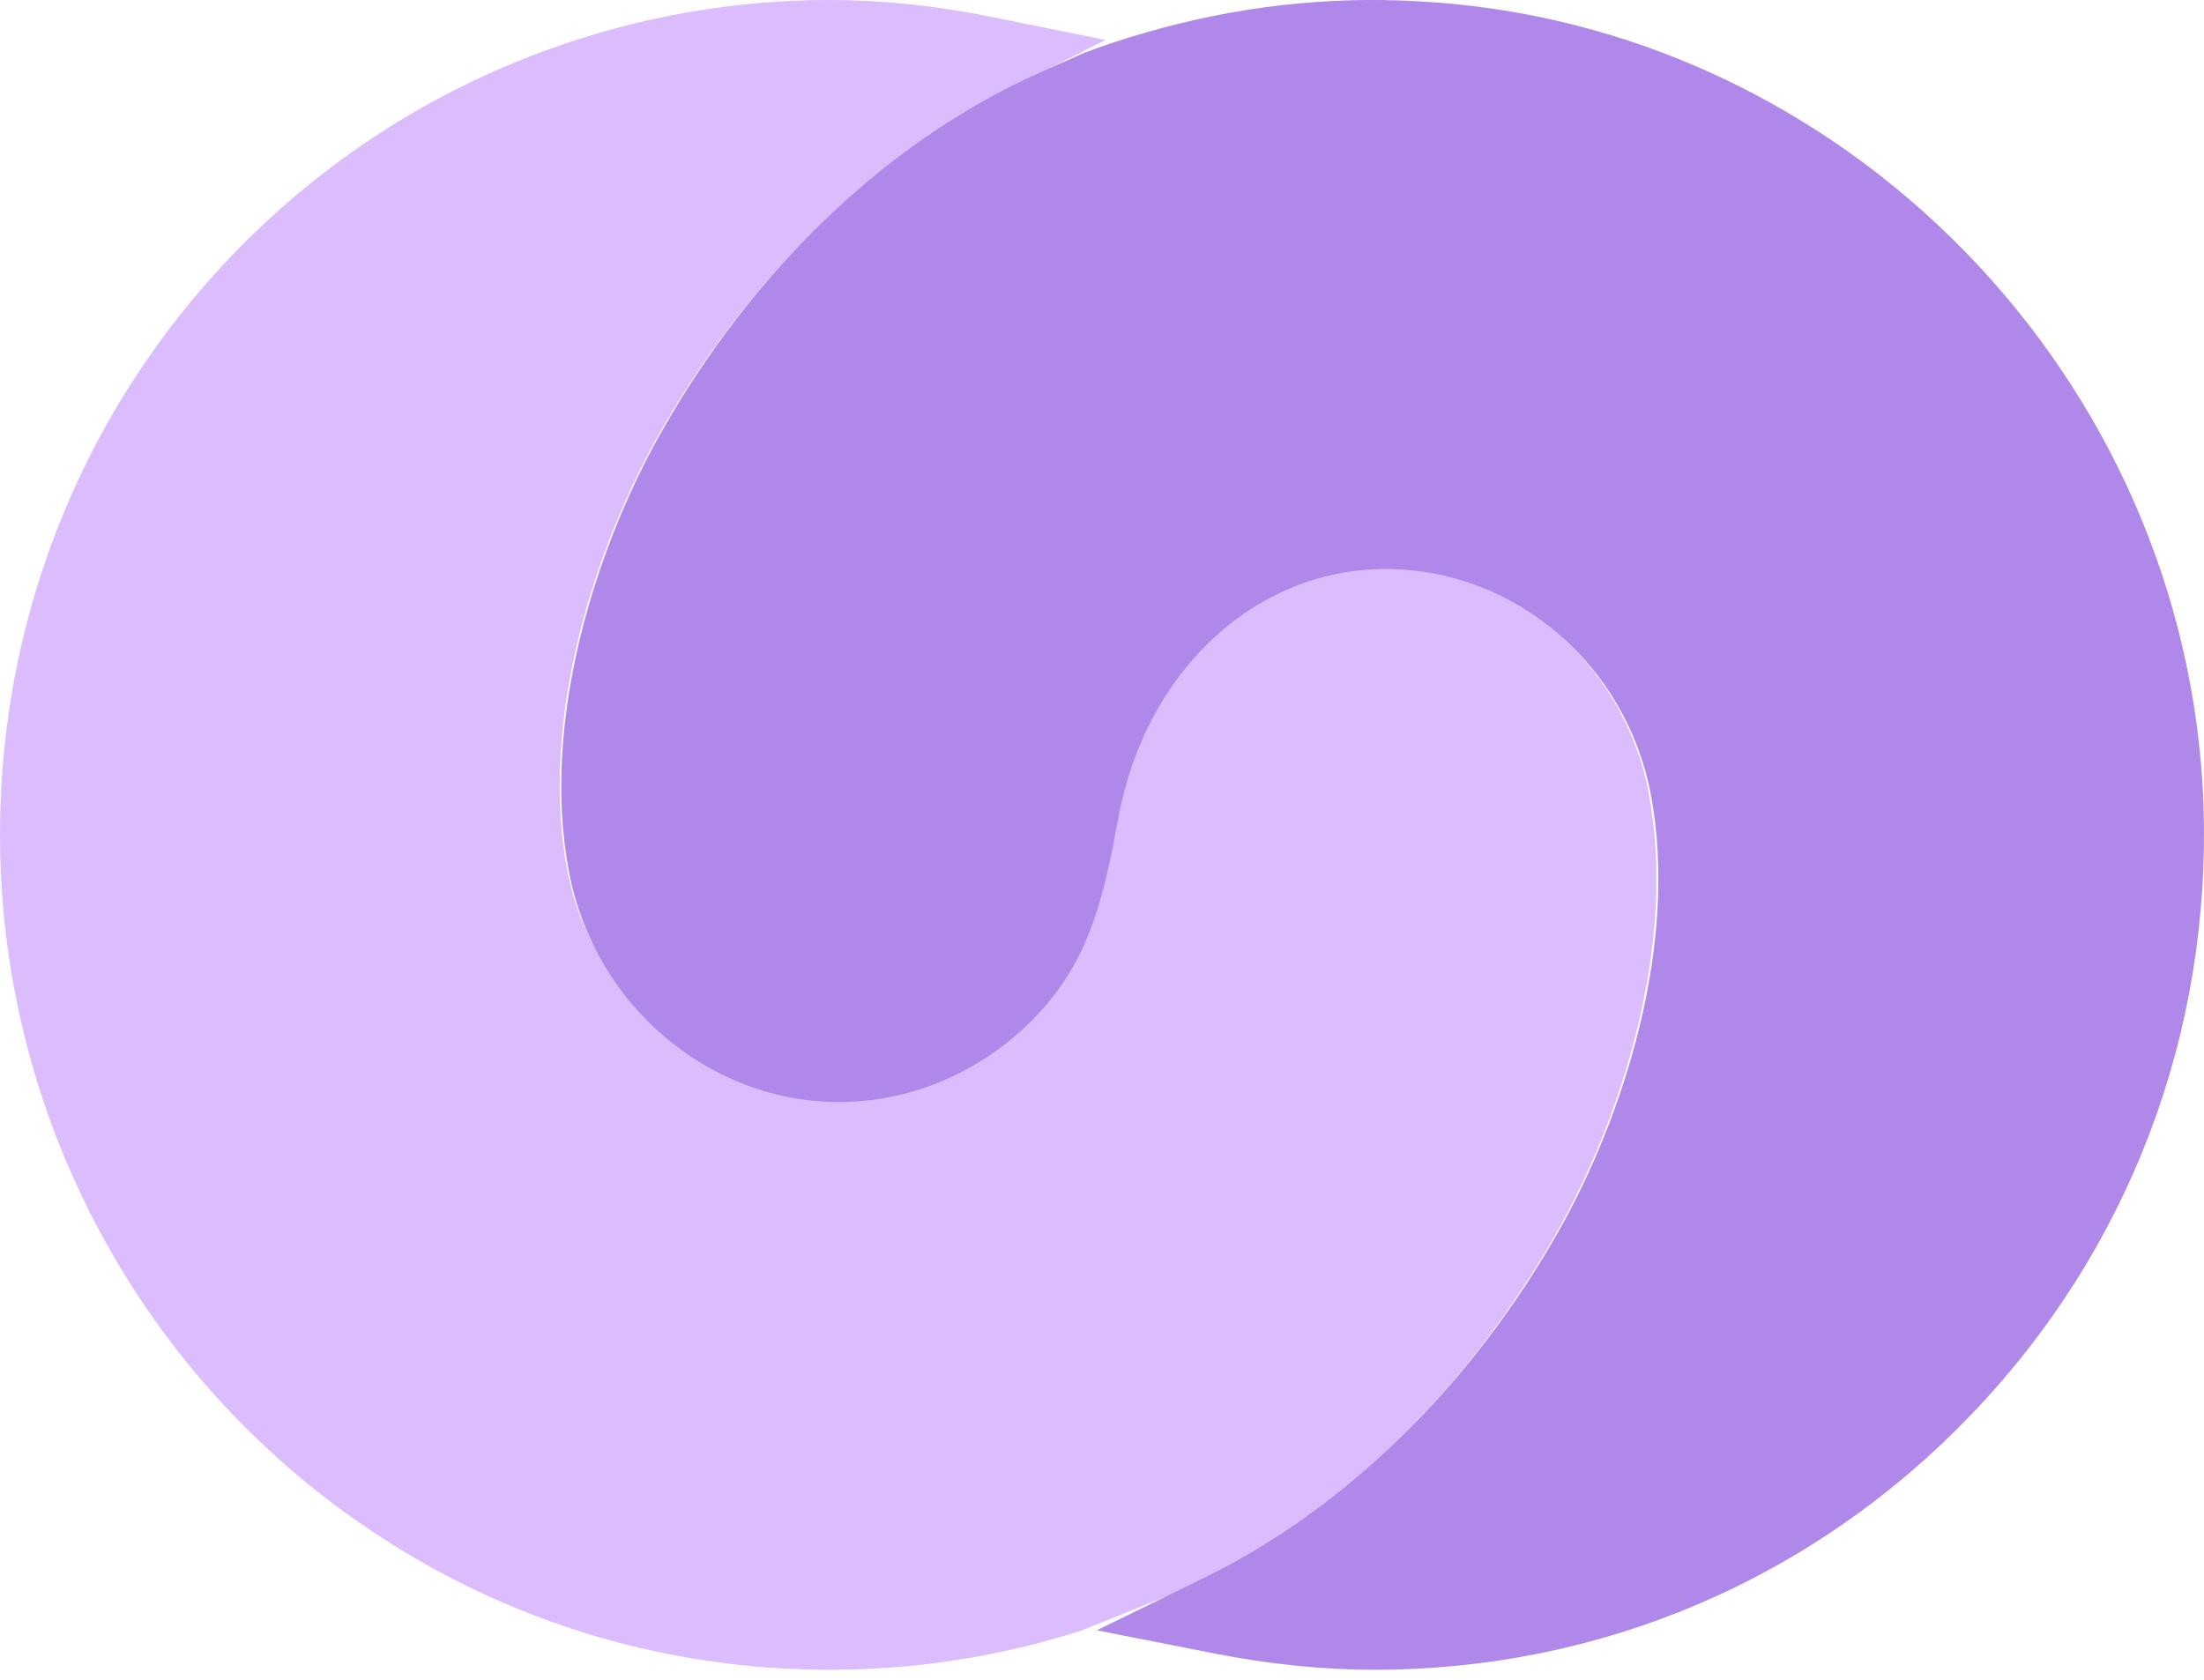
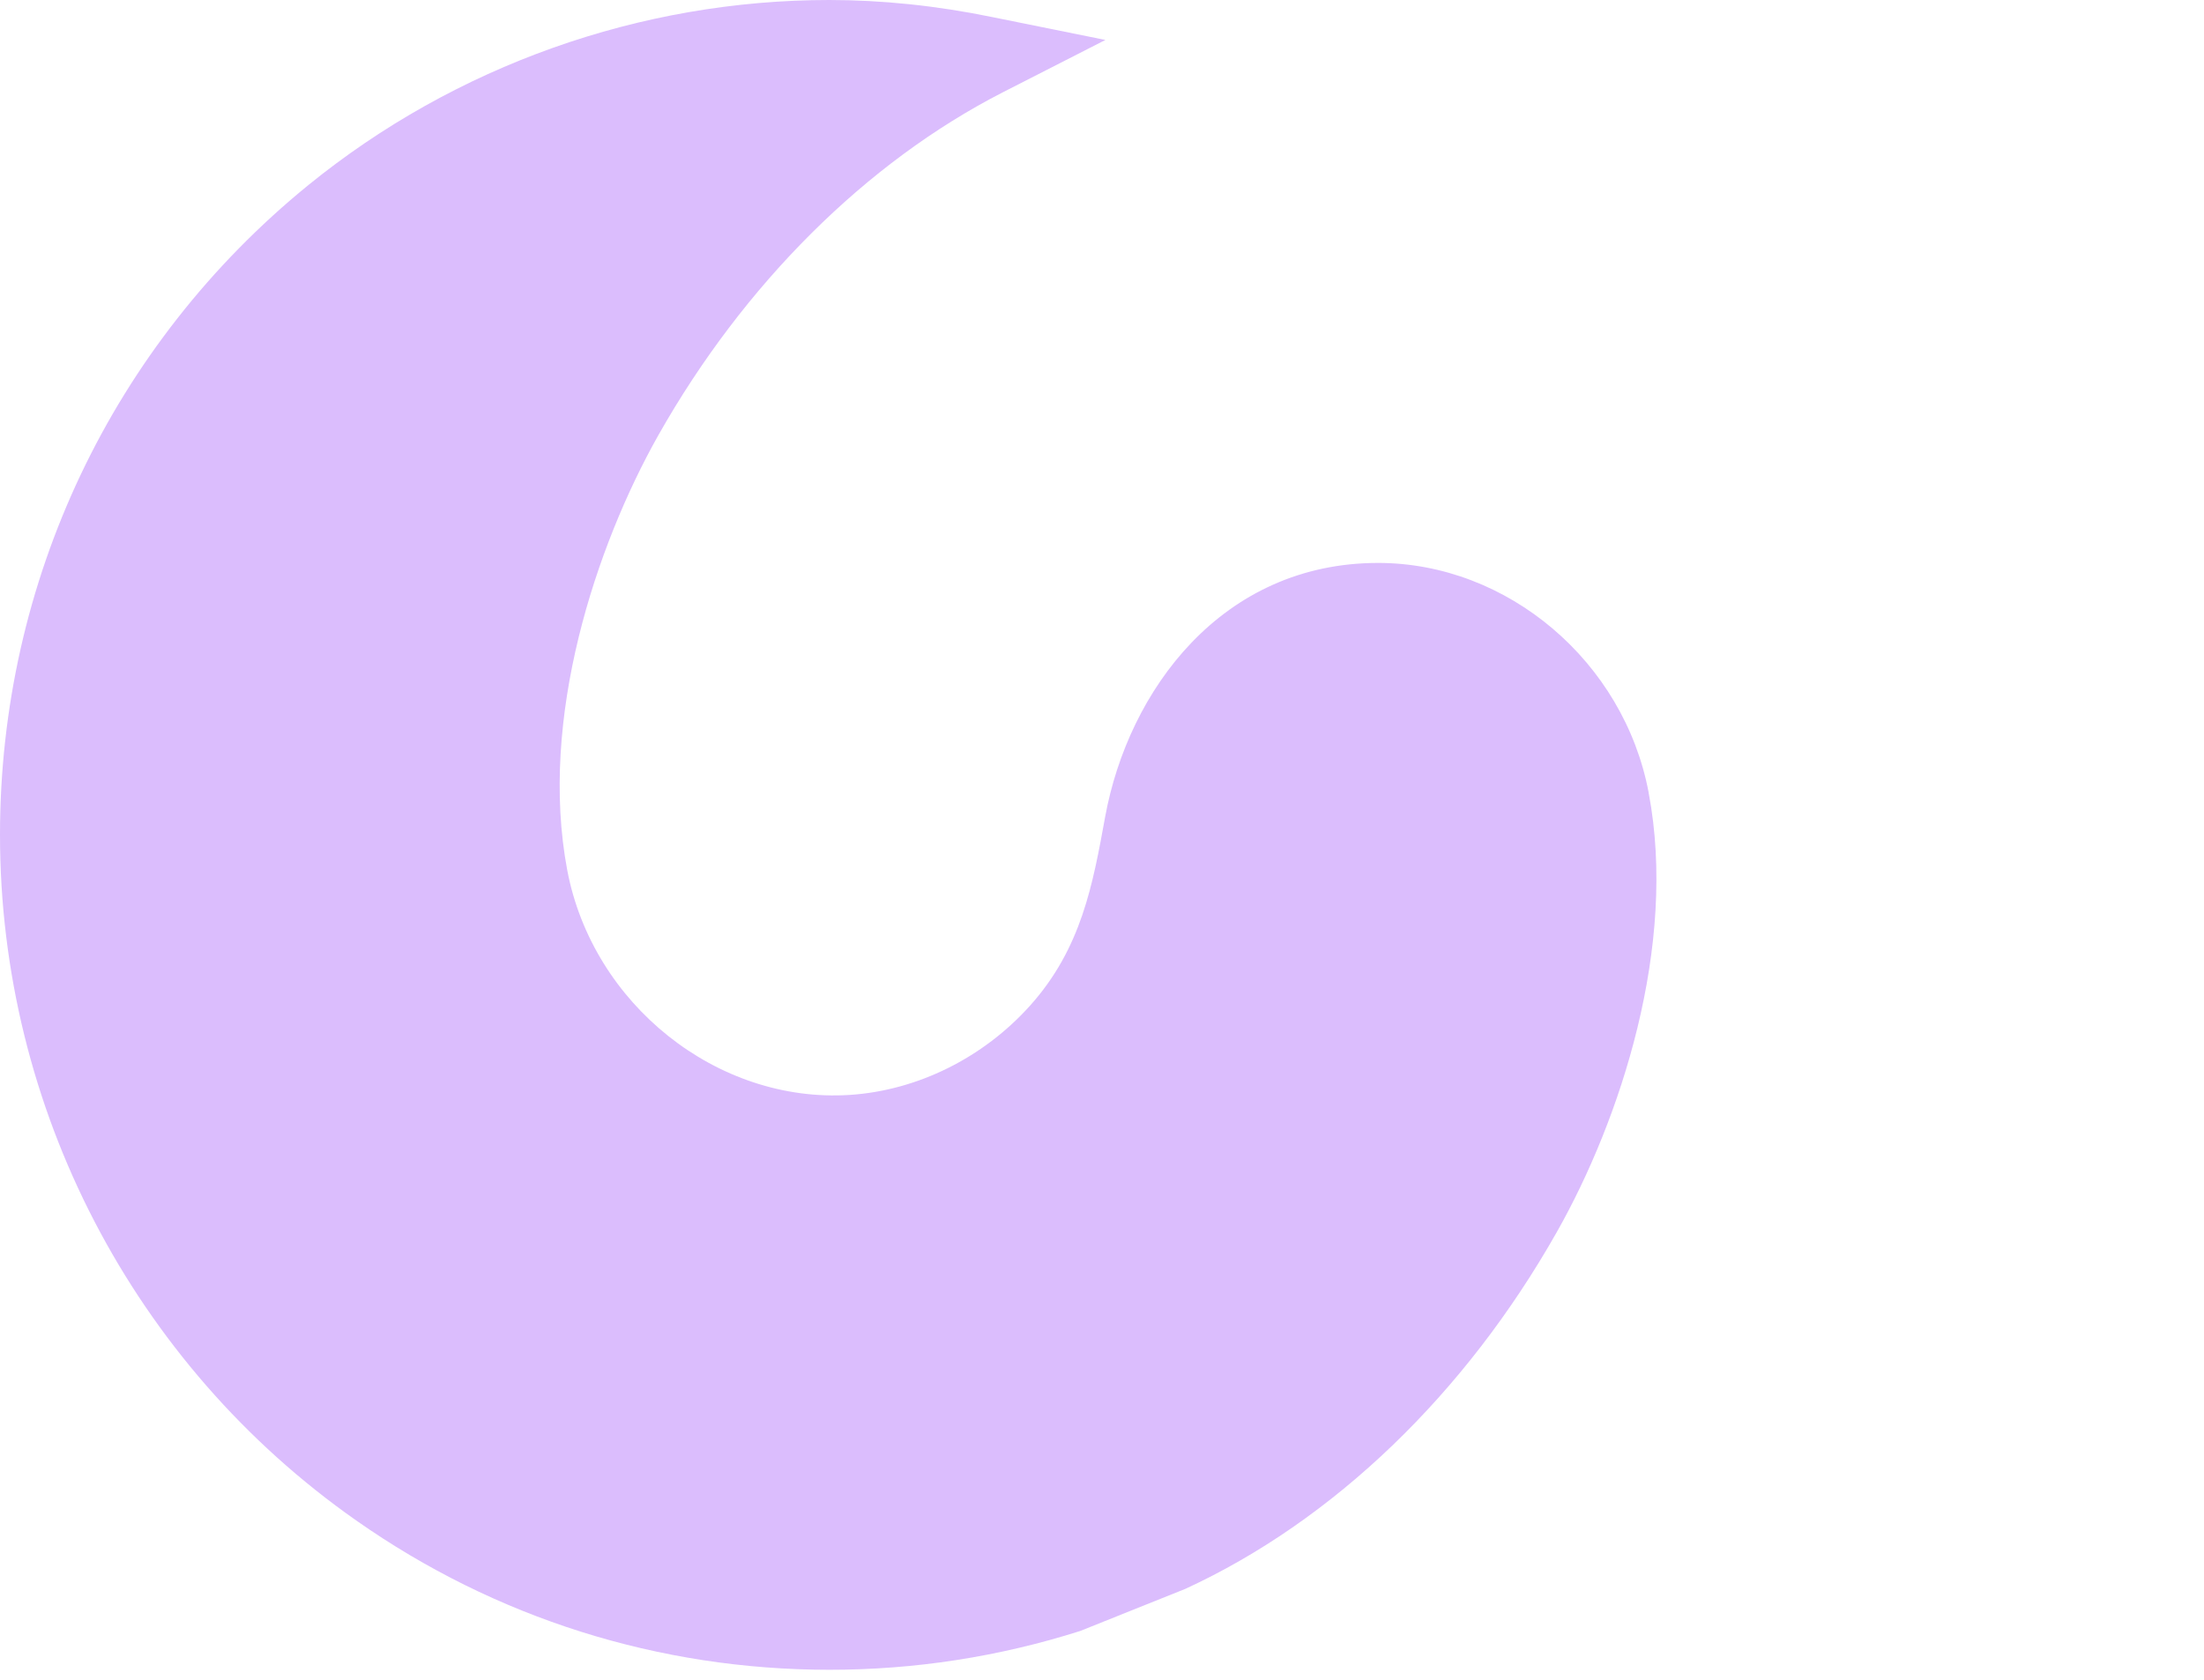
<svg xmlns="http://www.w3.org/2000/svg" version="1.1" width="160" height="122">
  <svg width="160" height="122" viewBox="0 0 160 122" fill="none">
    <g clip-path="url(#clip0_1842_62)">
      <path d="M119.685 57.553C117.894 48.037 109.444 40.874 100.045 40.874C88.697 40.874 81.916 50.124 80.23 59.303C79.334 64.22 78.508 68.854 74.784 73.011C71.376 76.813 66.597 79.183 61.678 79.502C52.069 80.121 43.022 72.922 41.178 63.177C39.105 52.176 43.251 39.654 47.8 31.588C54.002 20.623 62.873 11.797 72.763 6.721L80.247 2.901L72.026 1.238C67.985 0.407 63.997 0 60.203 0C46.483 0 33.044 4.775 22.381 13.442C8.151 25.027 0 42.218 0 60.612C0 80.439 9.662 99.046 25.859 110.4C35.96 117.493 47.836 121.242 60.22 121.242C66.404 121.242 72.482 120.305 78.403 118.43L86.044 115.37C96.795 110.418 106.369 101.221 113.027 89.442C117.63 81.306 121.794 68.66 119.685 57.57V57.553Z" fill="#DBBDFD" />
-       <path d="M103.007 0.098C96.312 -0.292 89.634 0.487 83.185 2.362C81.744 2.769 80.321 3.229 78.722 3.83L74.961 5.511C64.206 10.464 54.611 19.681 47.969 31.445C43.365 39.583 39.2 52.232 41.309 63.324C43.189 73.319 52.204 80.678 62.22 79.97C67.281 79.634 72.149 77.211 75.629 73.336C79.143 69.409 80.145 65.075 81.182 59.414C83.132 48.746 91.11 41.316 100.582 41.316C110.054 41.316 118.067 48.34 119.842 57.68C121.916 68.666 117.769 81.209 113.217 89.275C106.856 100.544 97.7 109.531 87.438 114.555L79.618 118.376L88.158 120.057C92.112 120.835 96.013 121.242 99.756 121.242C116.257 121.242 131.651 114.661 143.109 102.703C154.567 90.761 160.541 75.017 159.961 58.37C158.819 27.359 133.813 1.743 103.007 0.098Z" fill="#B088EA" />
    </g>
    <defs>
      <clipPath id="SvgjsClipPath1001">
-         <rect width="160" height="122" fill="white" />
-       </clipPath>
+         </clipPath>
    </defs>
  </svg>
  <style>@media (prefers-color-scheme: light) { :root { filter: none; } }
@media (prefers-color-scheme: dark) { :root { filter: none; } }
</style>
</svg>